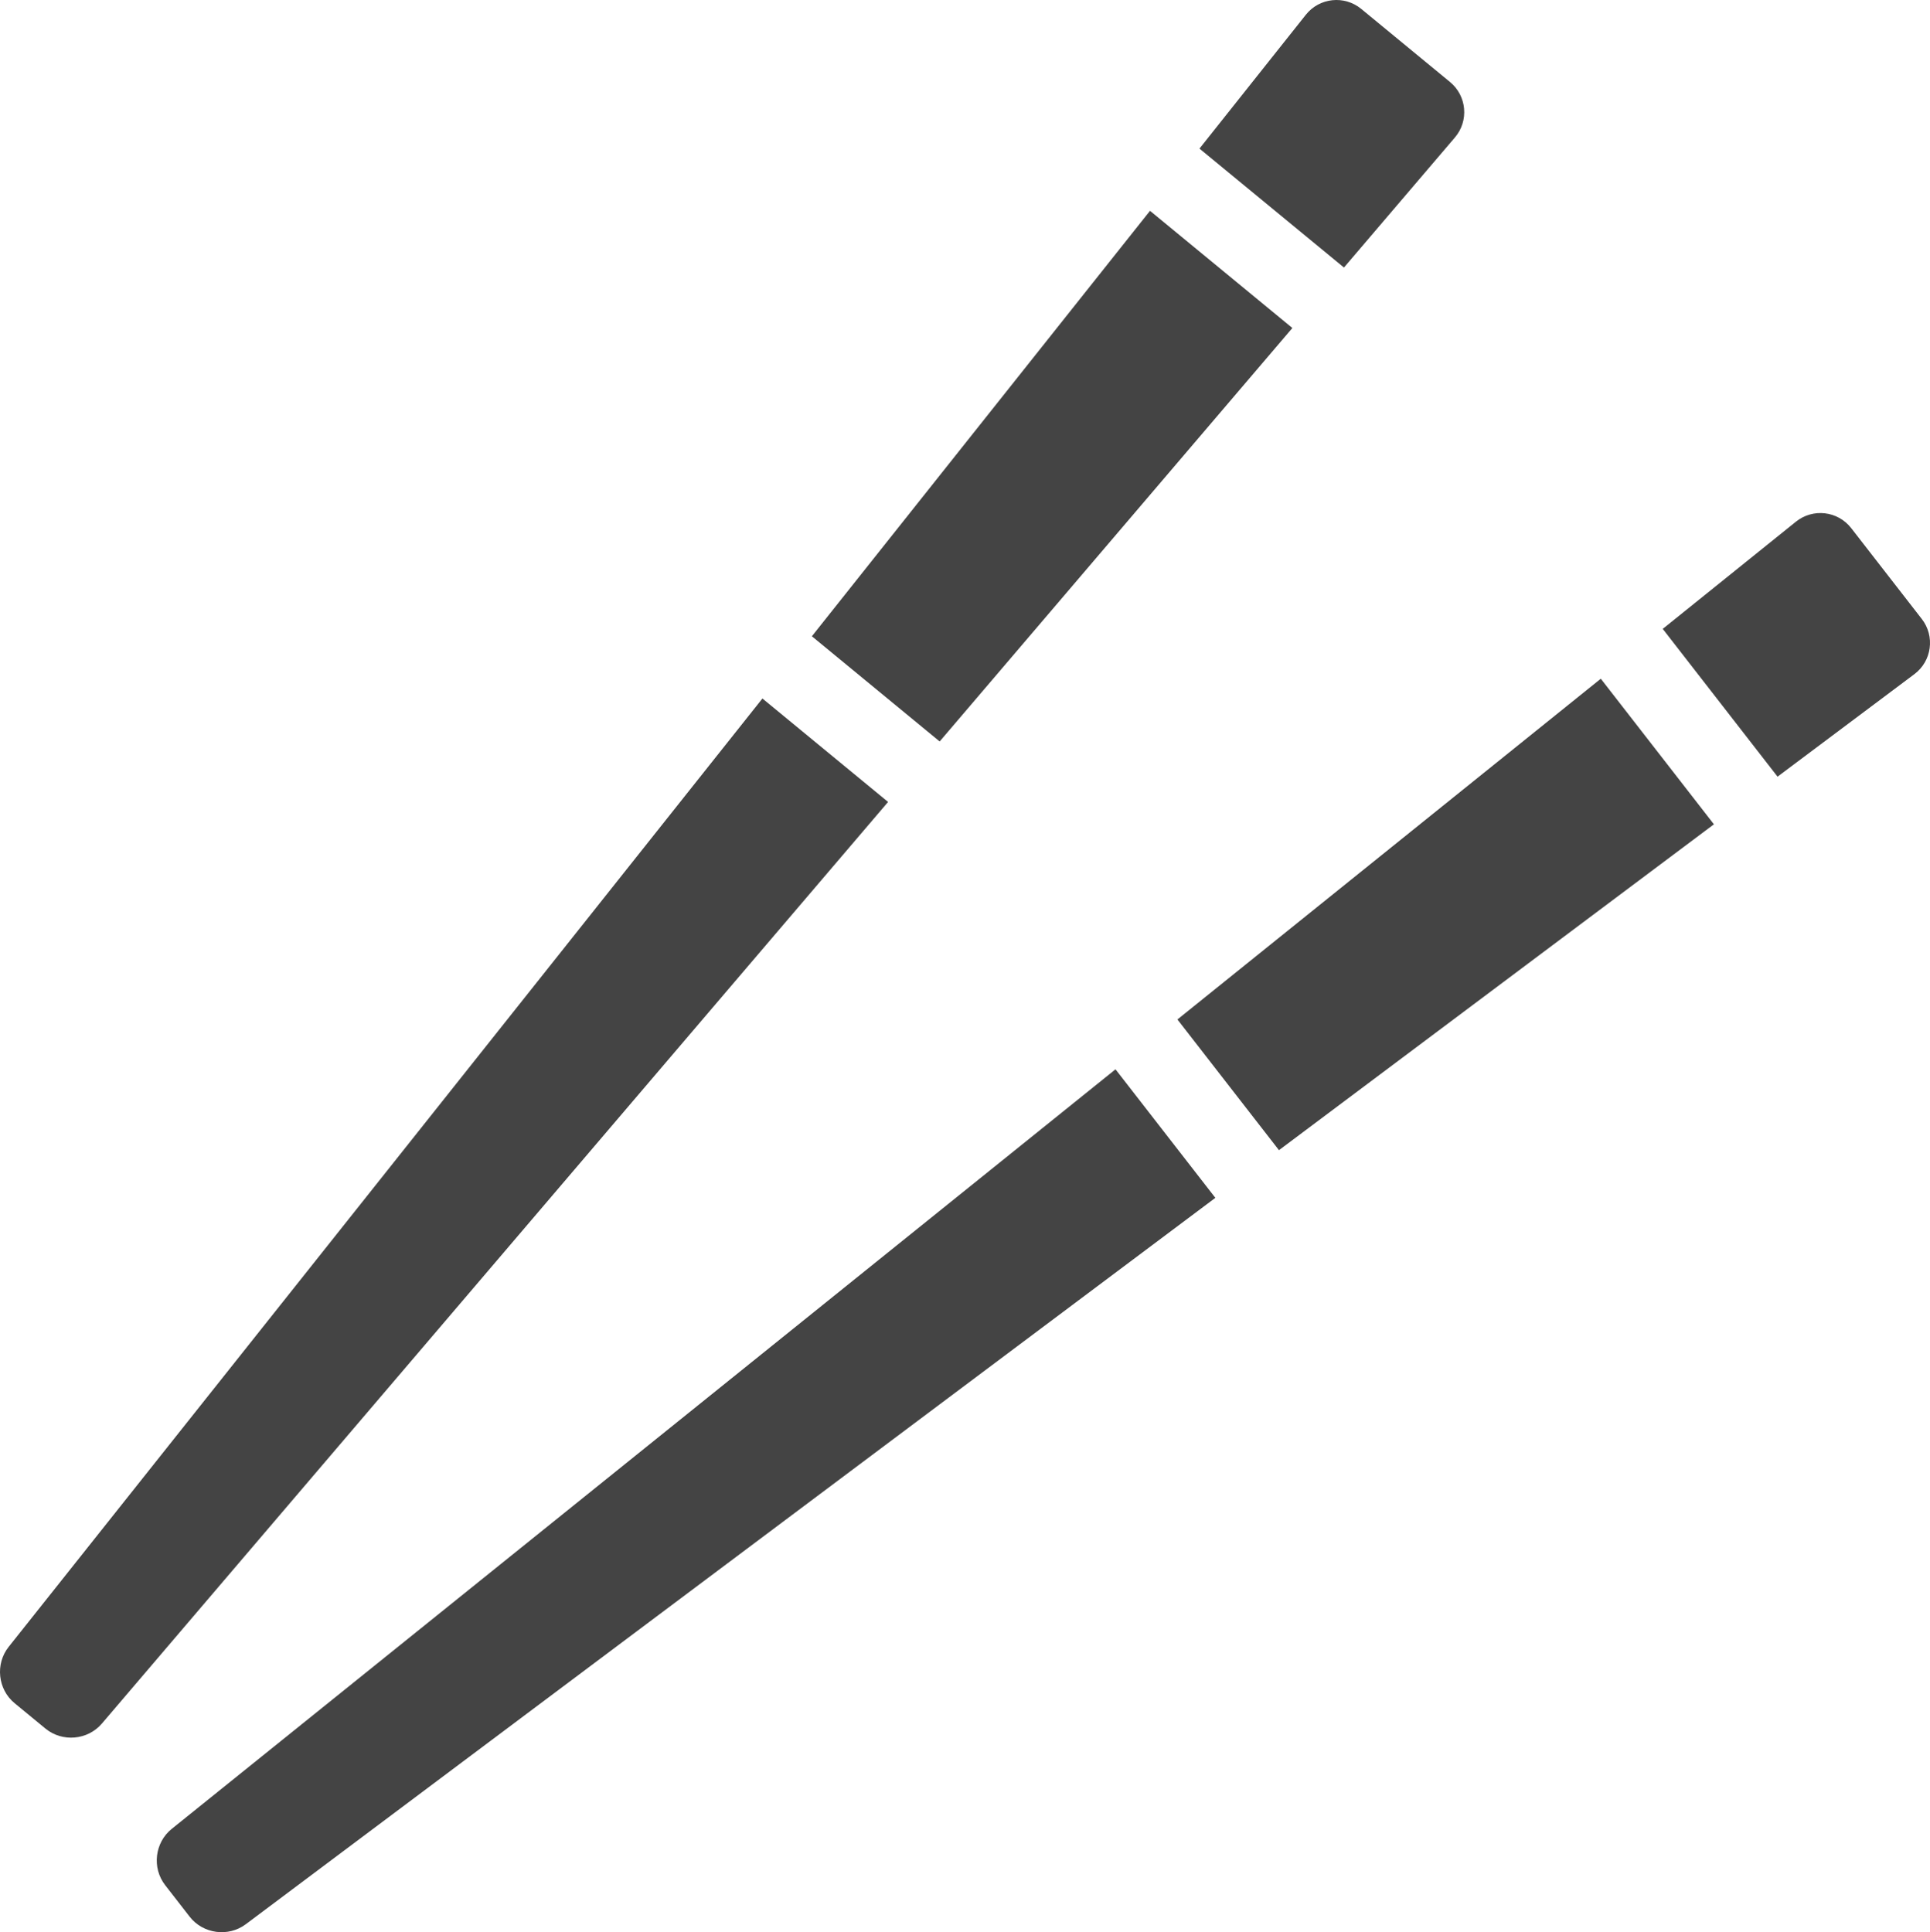
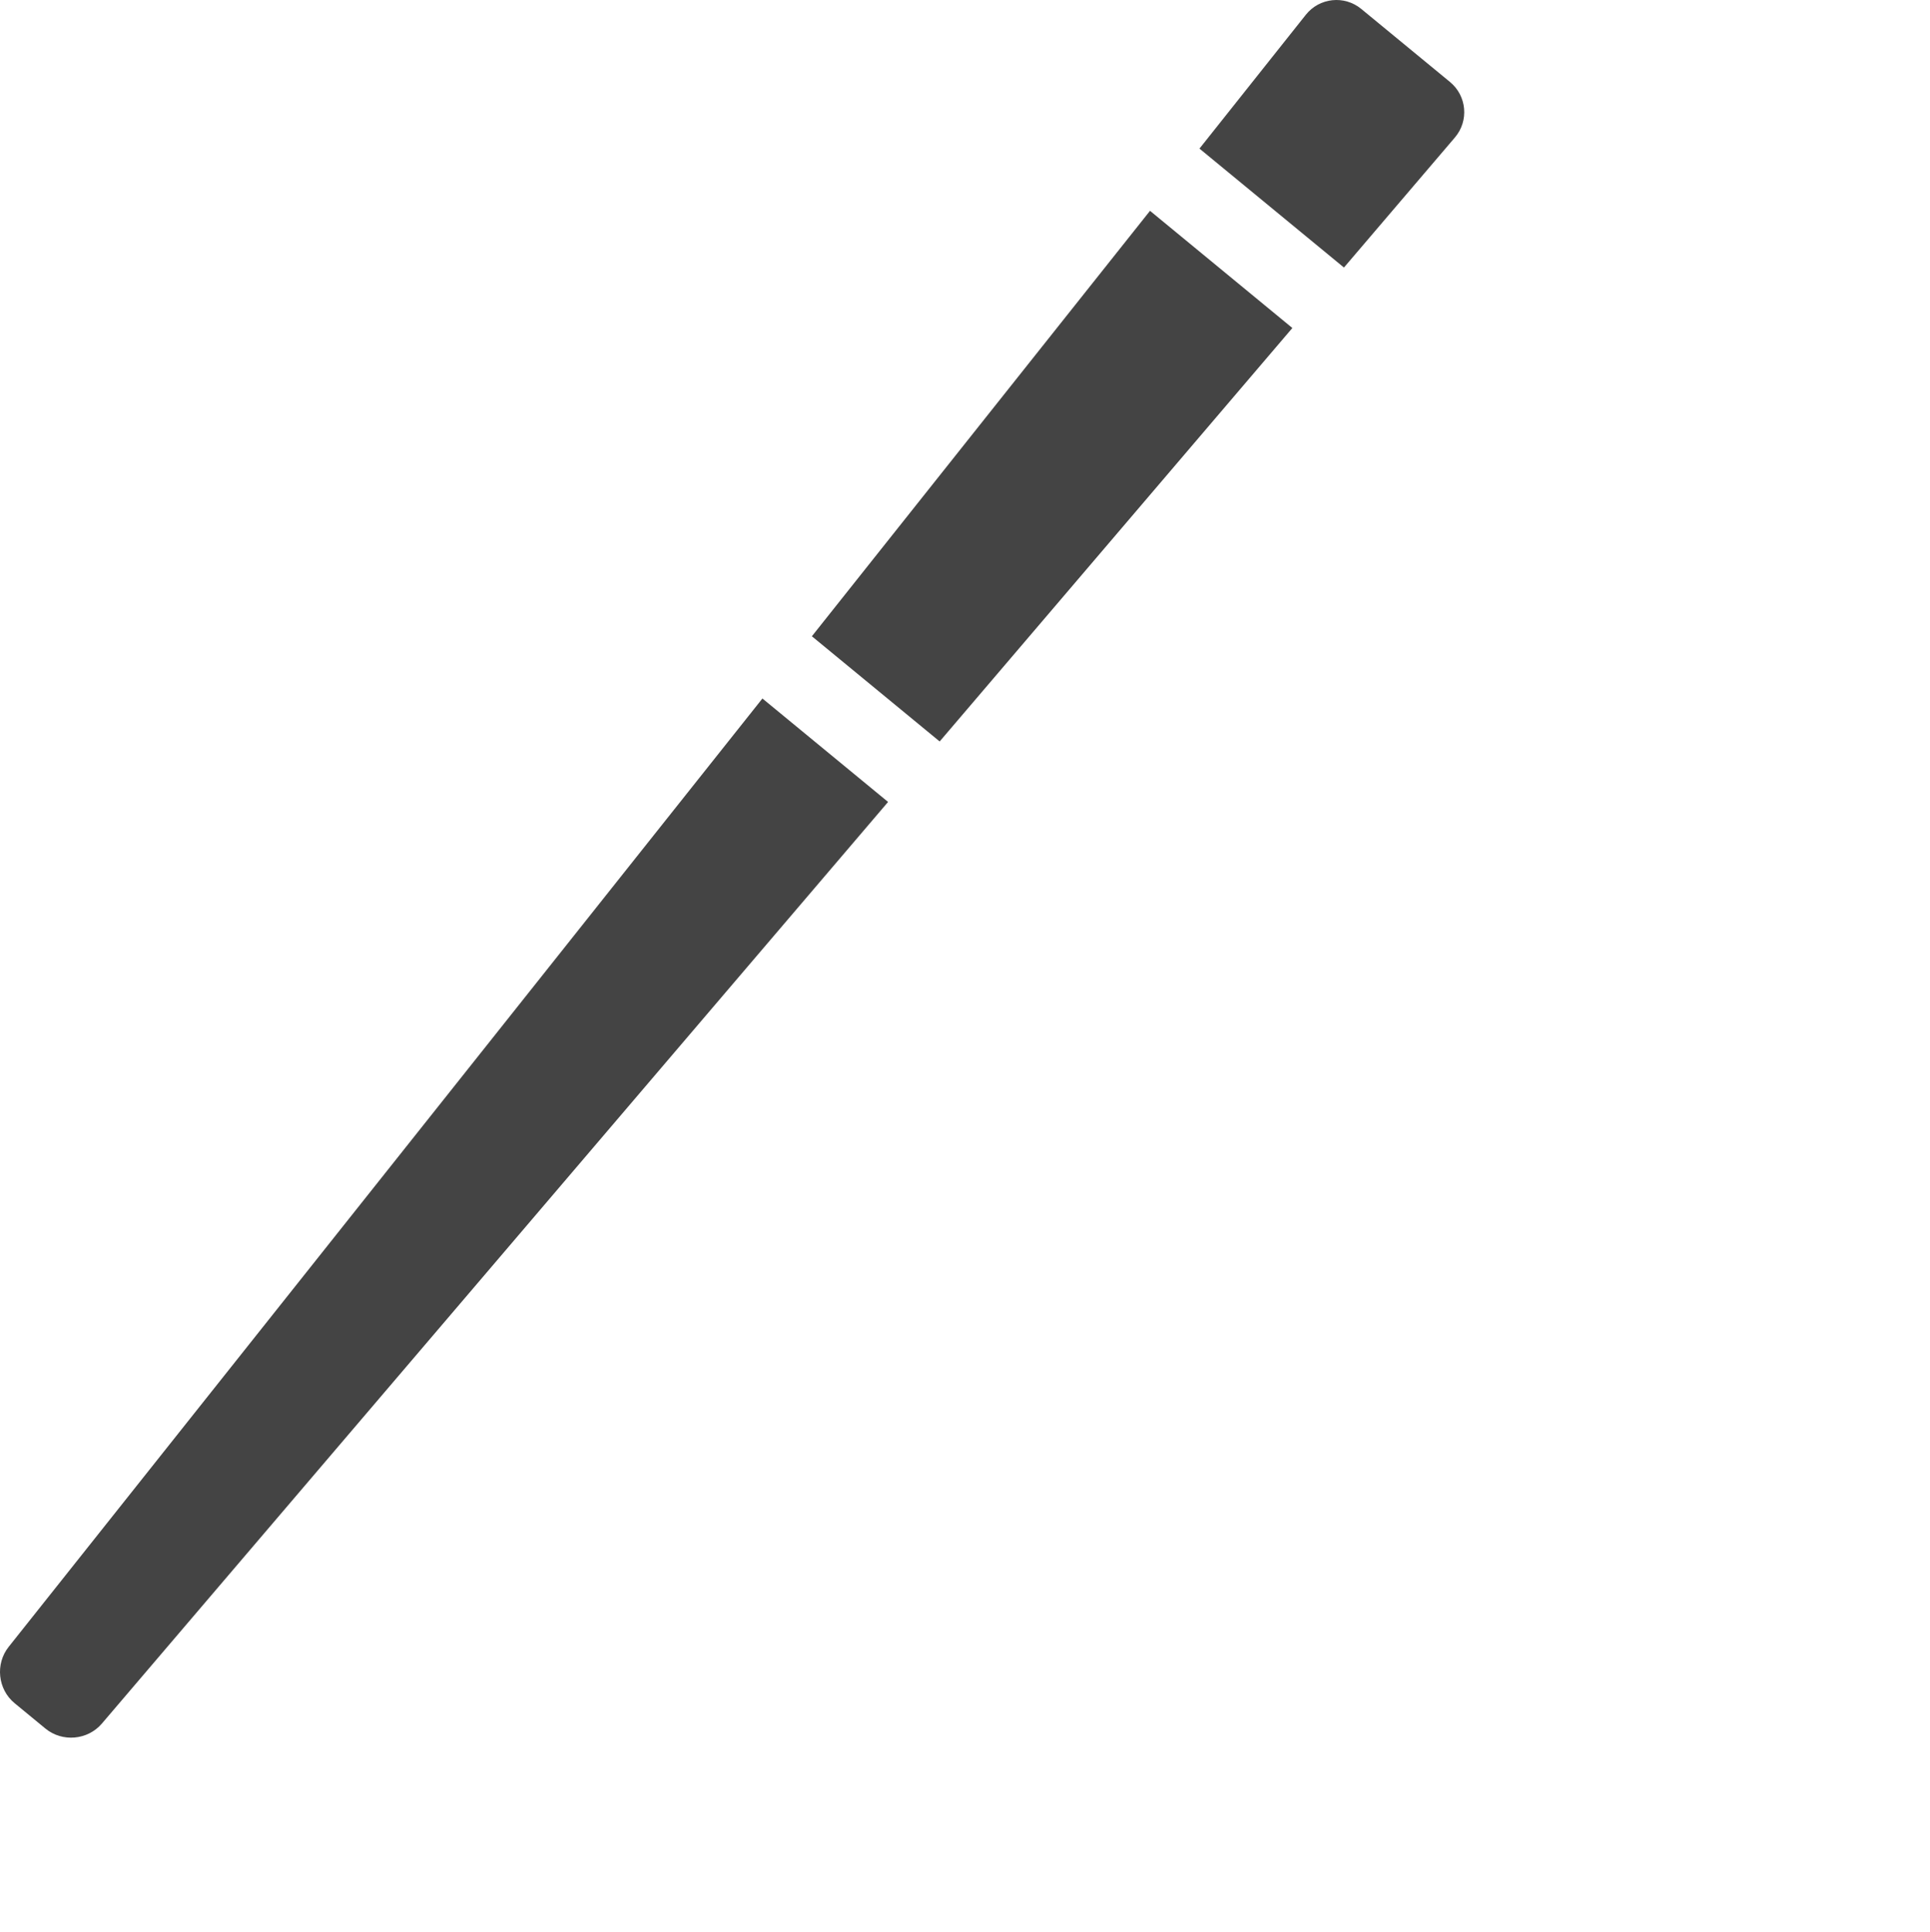
<svg xmlns="http://www.w3.org/2000/svg" id="_イヤー_1" viewBox="0 0 163.197 163.408">
  <defs>
    <style>.cls-1{fill:#444;}</style>
  </defs>
  <path class="cls-1" d="M.734,139.277c-1.15,1.447-.923,3.592,.503,4.767l2.603,2.143c1.427,1.175,3.576,.985,4.775-.421L75.094,67.822l-10.626-8.749L.734,139.277ZM122.61,6.934l-7.506-6.18c-1.427-1.175-3.535-.952-4.685,.495l-8.994,11.318,12.217,10.059,9.381-10.999c1.199-1.406,1.013-3.518-.414-4.693Zm-53.959,46.876l10.806,8.897,29.823-34.967-12.037-9.911-28.592,35.98Z" />
-   <path class="cls-1" d="M14.522,154.671c-1.44,1.159-1.69,3.301-.556,4.761l2.068,2.663c1.134,1.46,3.272,1.747,4.751,.639l81.983-61.43-8.443-10.87L14.522,154.671ZM162.502,52.346l-5.964-7.678c-1.134-1.46-3.239-1.706-4.679-.547l-11.261,9.065,9.708,12.498,11.569-8.669c1.479-1.108,1.762-3.209,.628-4.669Zm-62.941,33.872l8.586,11.054,36.779-27.558-9.565-12.314-35.8,28.818Z" />
</svg>